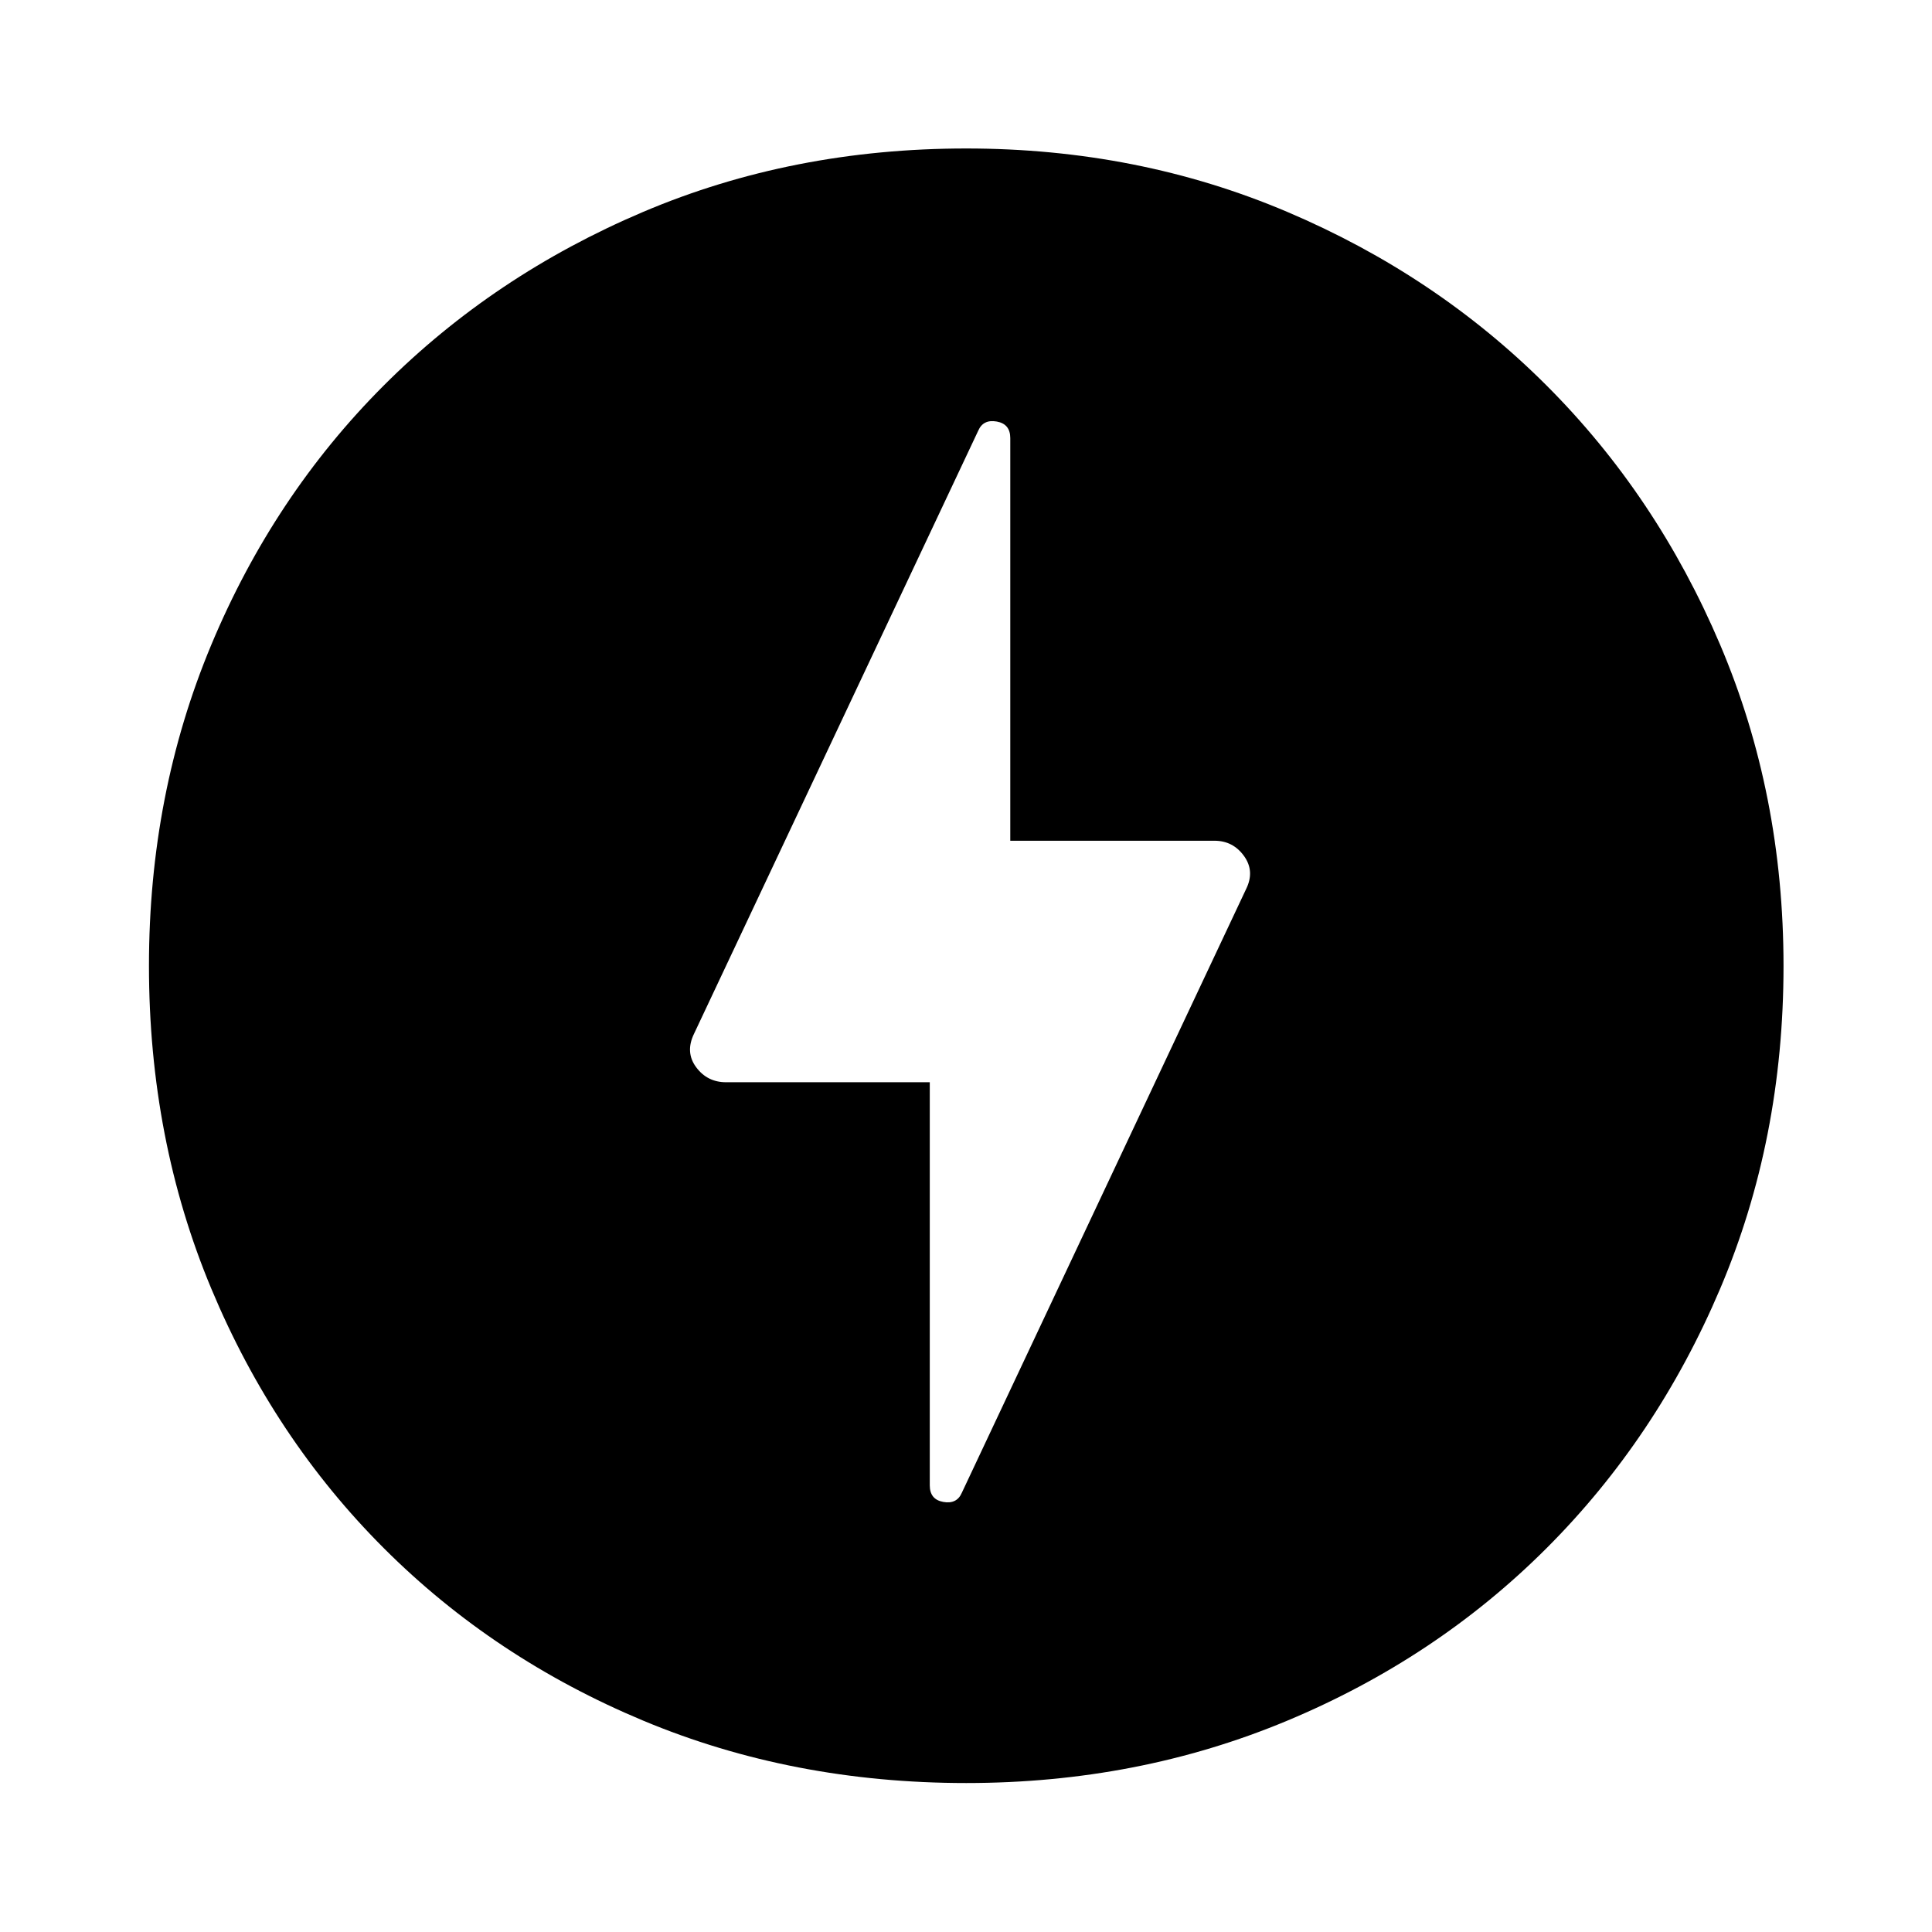
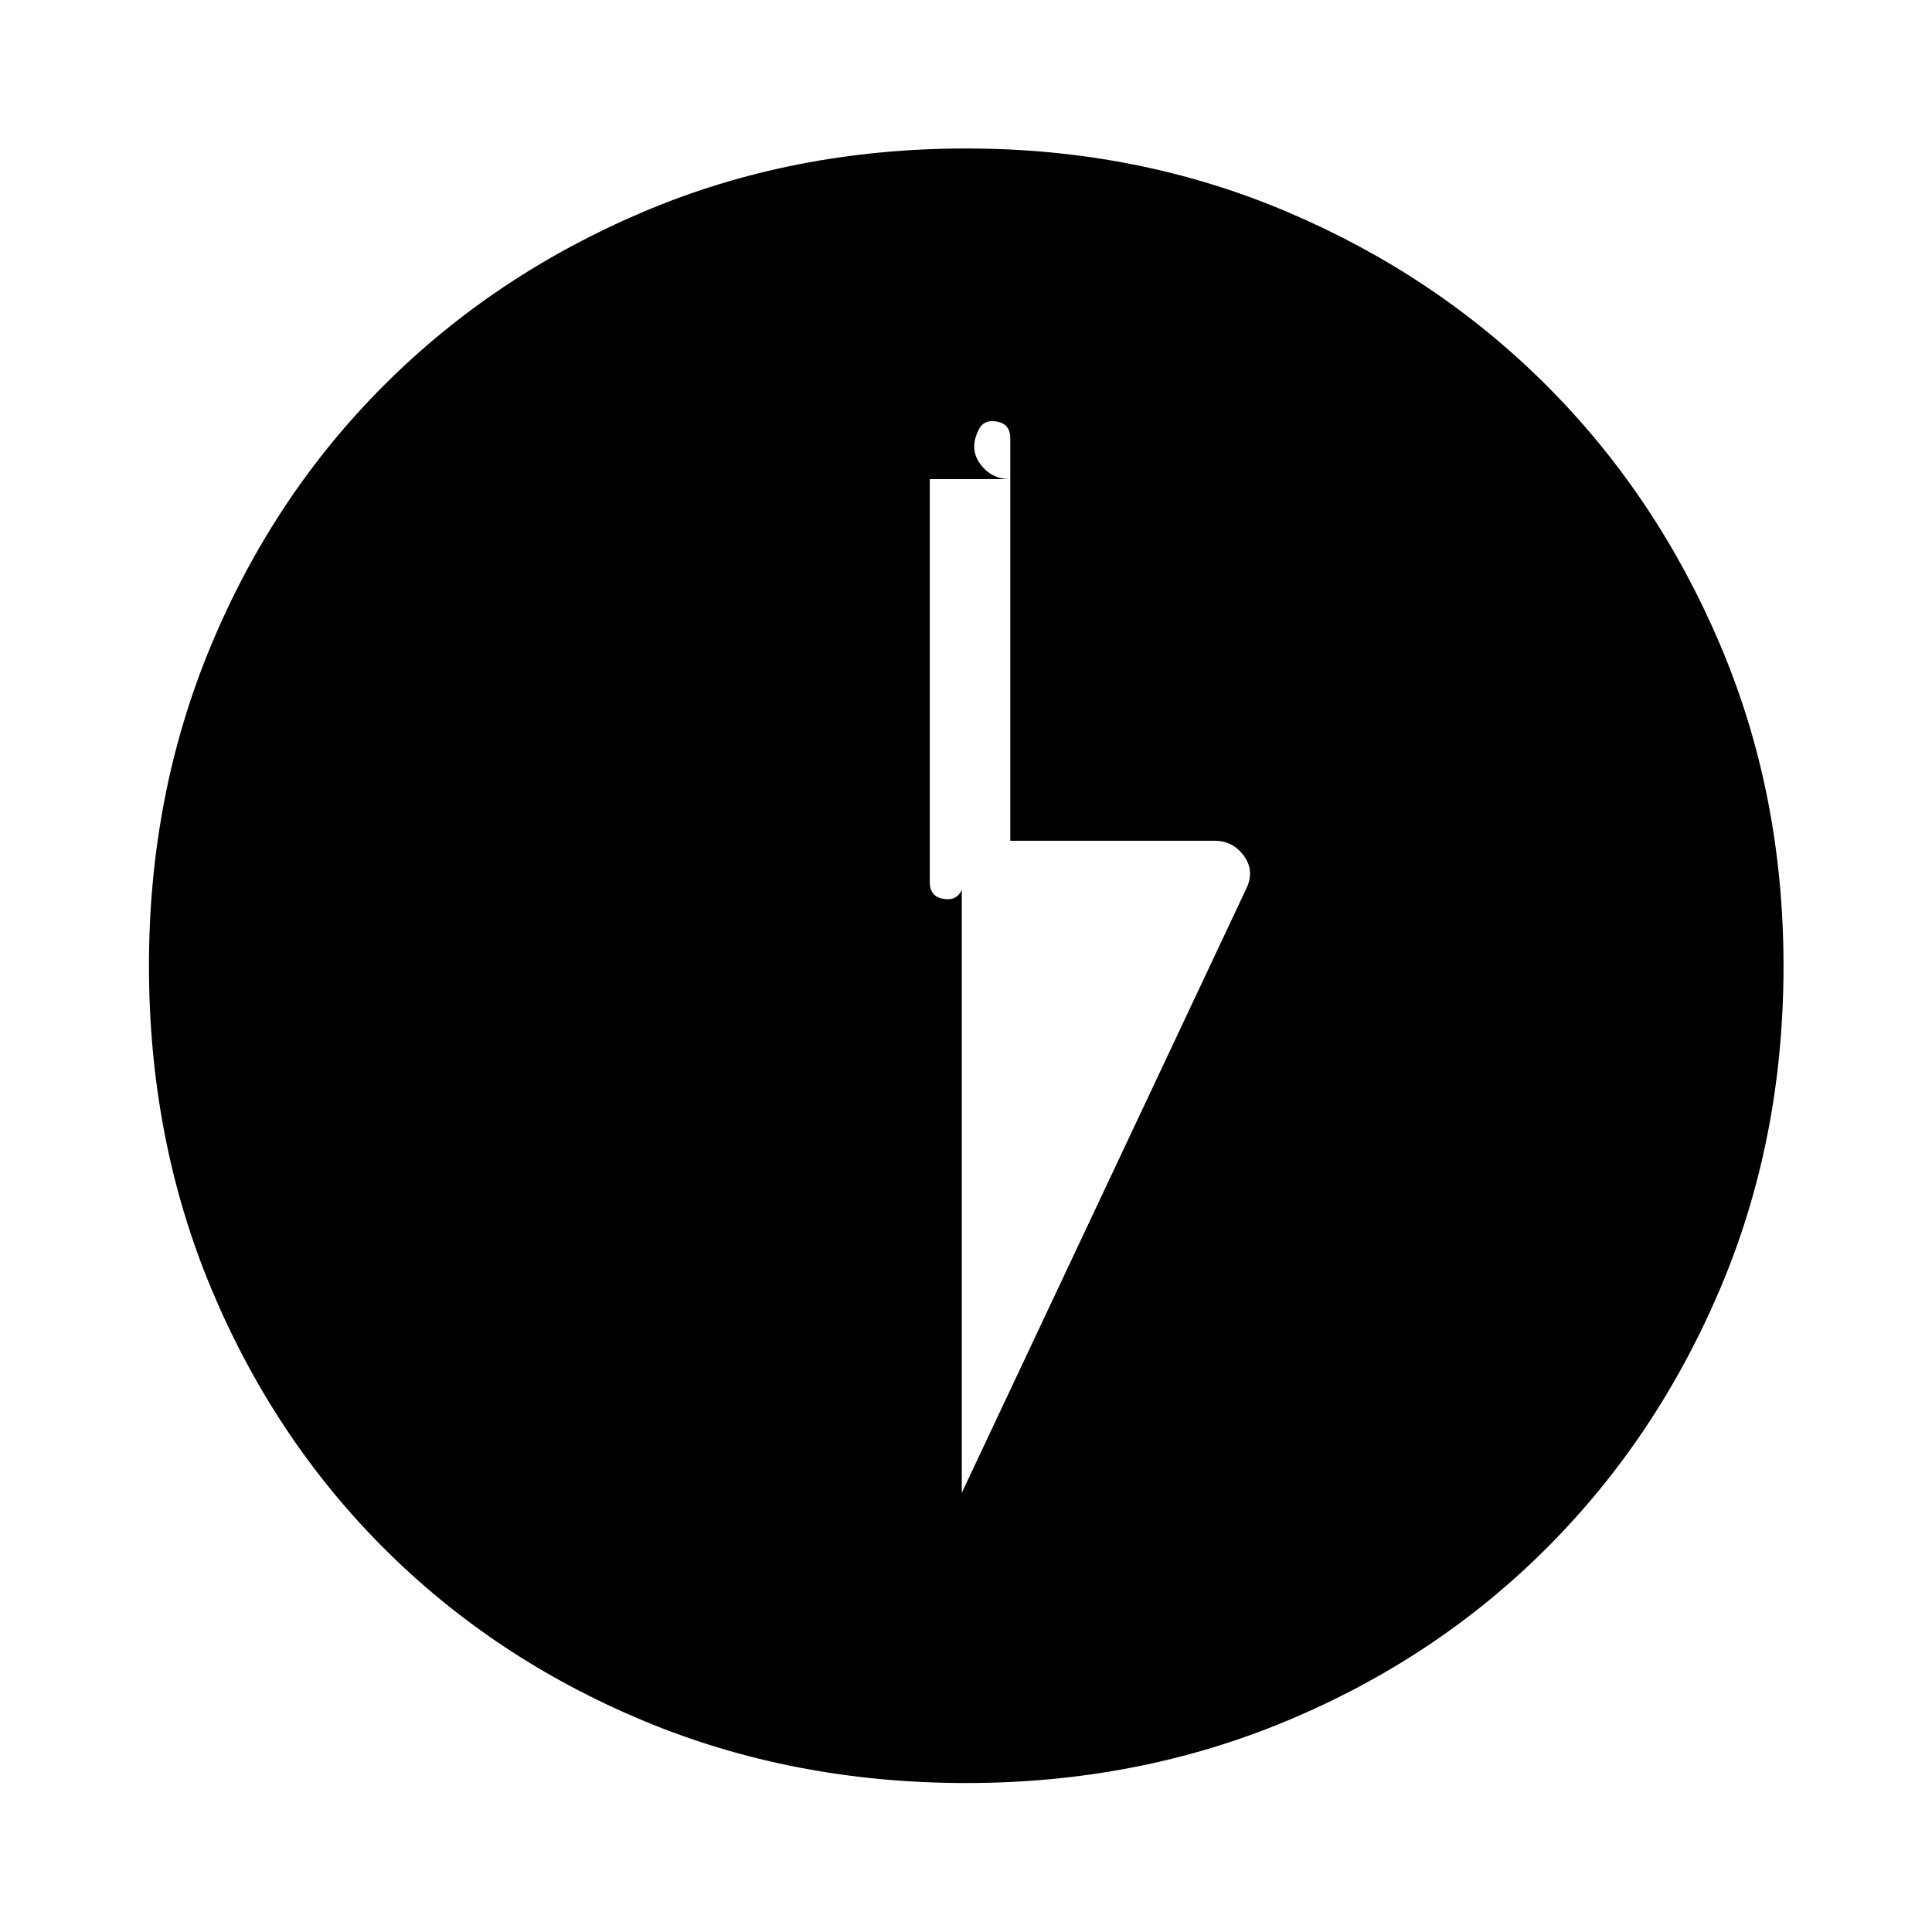
<svg xmlns="http://www.w3.org/2000/svg" width="48" height="48" viewBox="0 -960 960 960">
-   <path d="m477.91-218.22 141.22-299.91q4.48-8.96-.99-16.53-5.47-7.58-14.68-7.58H502V-742.3q0-7.05-6.72-8.24-6.71-1.2-9.19 4.52L344.87-446.35q-4.48 9.2 1.05 16.65 5.53 7.46 14.86 7.46H462v200.31q0 7.04 6.72 8.23 6.71 1.2 9.19-4.52Zm2.21 144.2q-86.32 0-160.51-31t-128.89-85.7q-54.7-54.7-85.7-128.89-31-74.19-31-160.51 0-85.31 30.94-159.4t85.7-128.9q54.76-54.8 128.95-86.3t160.51-31.5q85.31 0 159.42 31.47 74.1 31.47 128.91 86.27 54.82 54.8 86.29 128.88 31.48 74.08 31.48 159.6 0 86.2-31.5 160.39-31.5 74.19-86.3 128.95-54.81 54.76-128.9 85.7-74.09 30.94-159.4 30.94Z" />
+   <path d="m477.91-218.22 141.22-299.91q4.48-8.96-.99-16.53-5.47-7.58-14.68-7.58H502V-742.3q0-7.05-6.72-8.24-6.71-1.2-9.19 4.52q-4.48 9.2 1.05 16.65 5.53 7.46 14.86 7.46H462v200.31q0 7.04 6.72 8.23 6.71 1.2 9.19-4.52Zm2.21 144.2q-86.32 0-160.51-31t-128.89-85.7q-54.7-54.7-85.7-128.89-31-74.19-31-160.51 0-85.31 30.94-159.4t85.7-128.9q54.76-54.8 128.95-86.3t160.51-31.5q85.31 0 159.42 31.47 74.1 31.47 128.91 86.27 54.82 54.8 86.29 128.88 31.48 74.08 31.48 159.6 0 86.2-31.5 160.39-31.5 74.19-86.3 128.95-54.81 54.76-128.9 85.7-74.09 30.94-159.4 30.94Z" />
</svg>